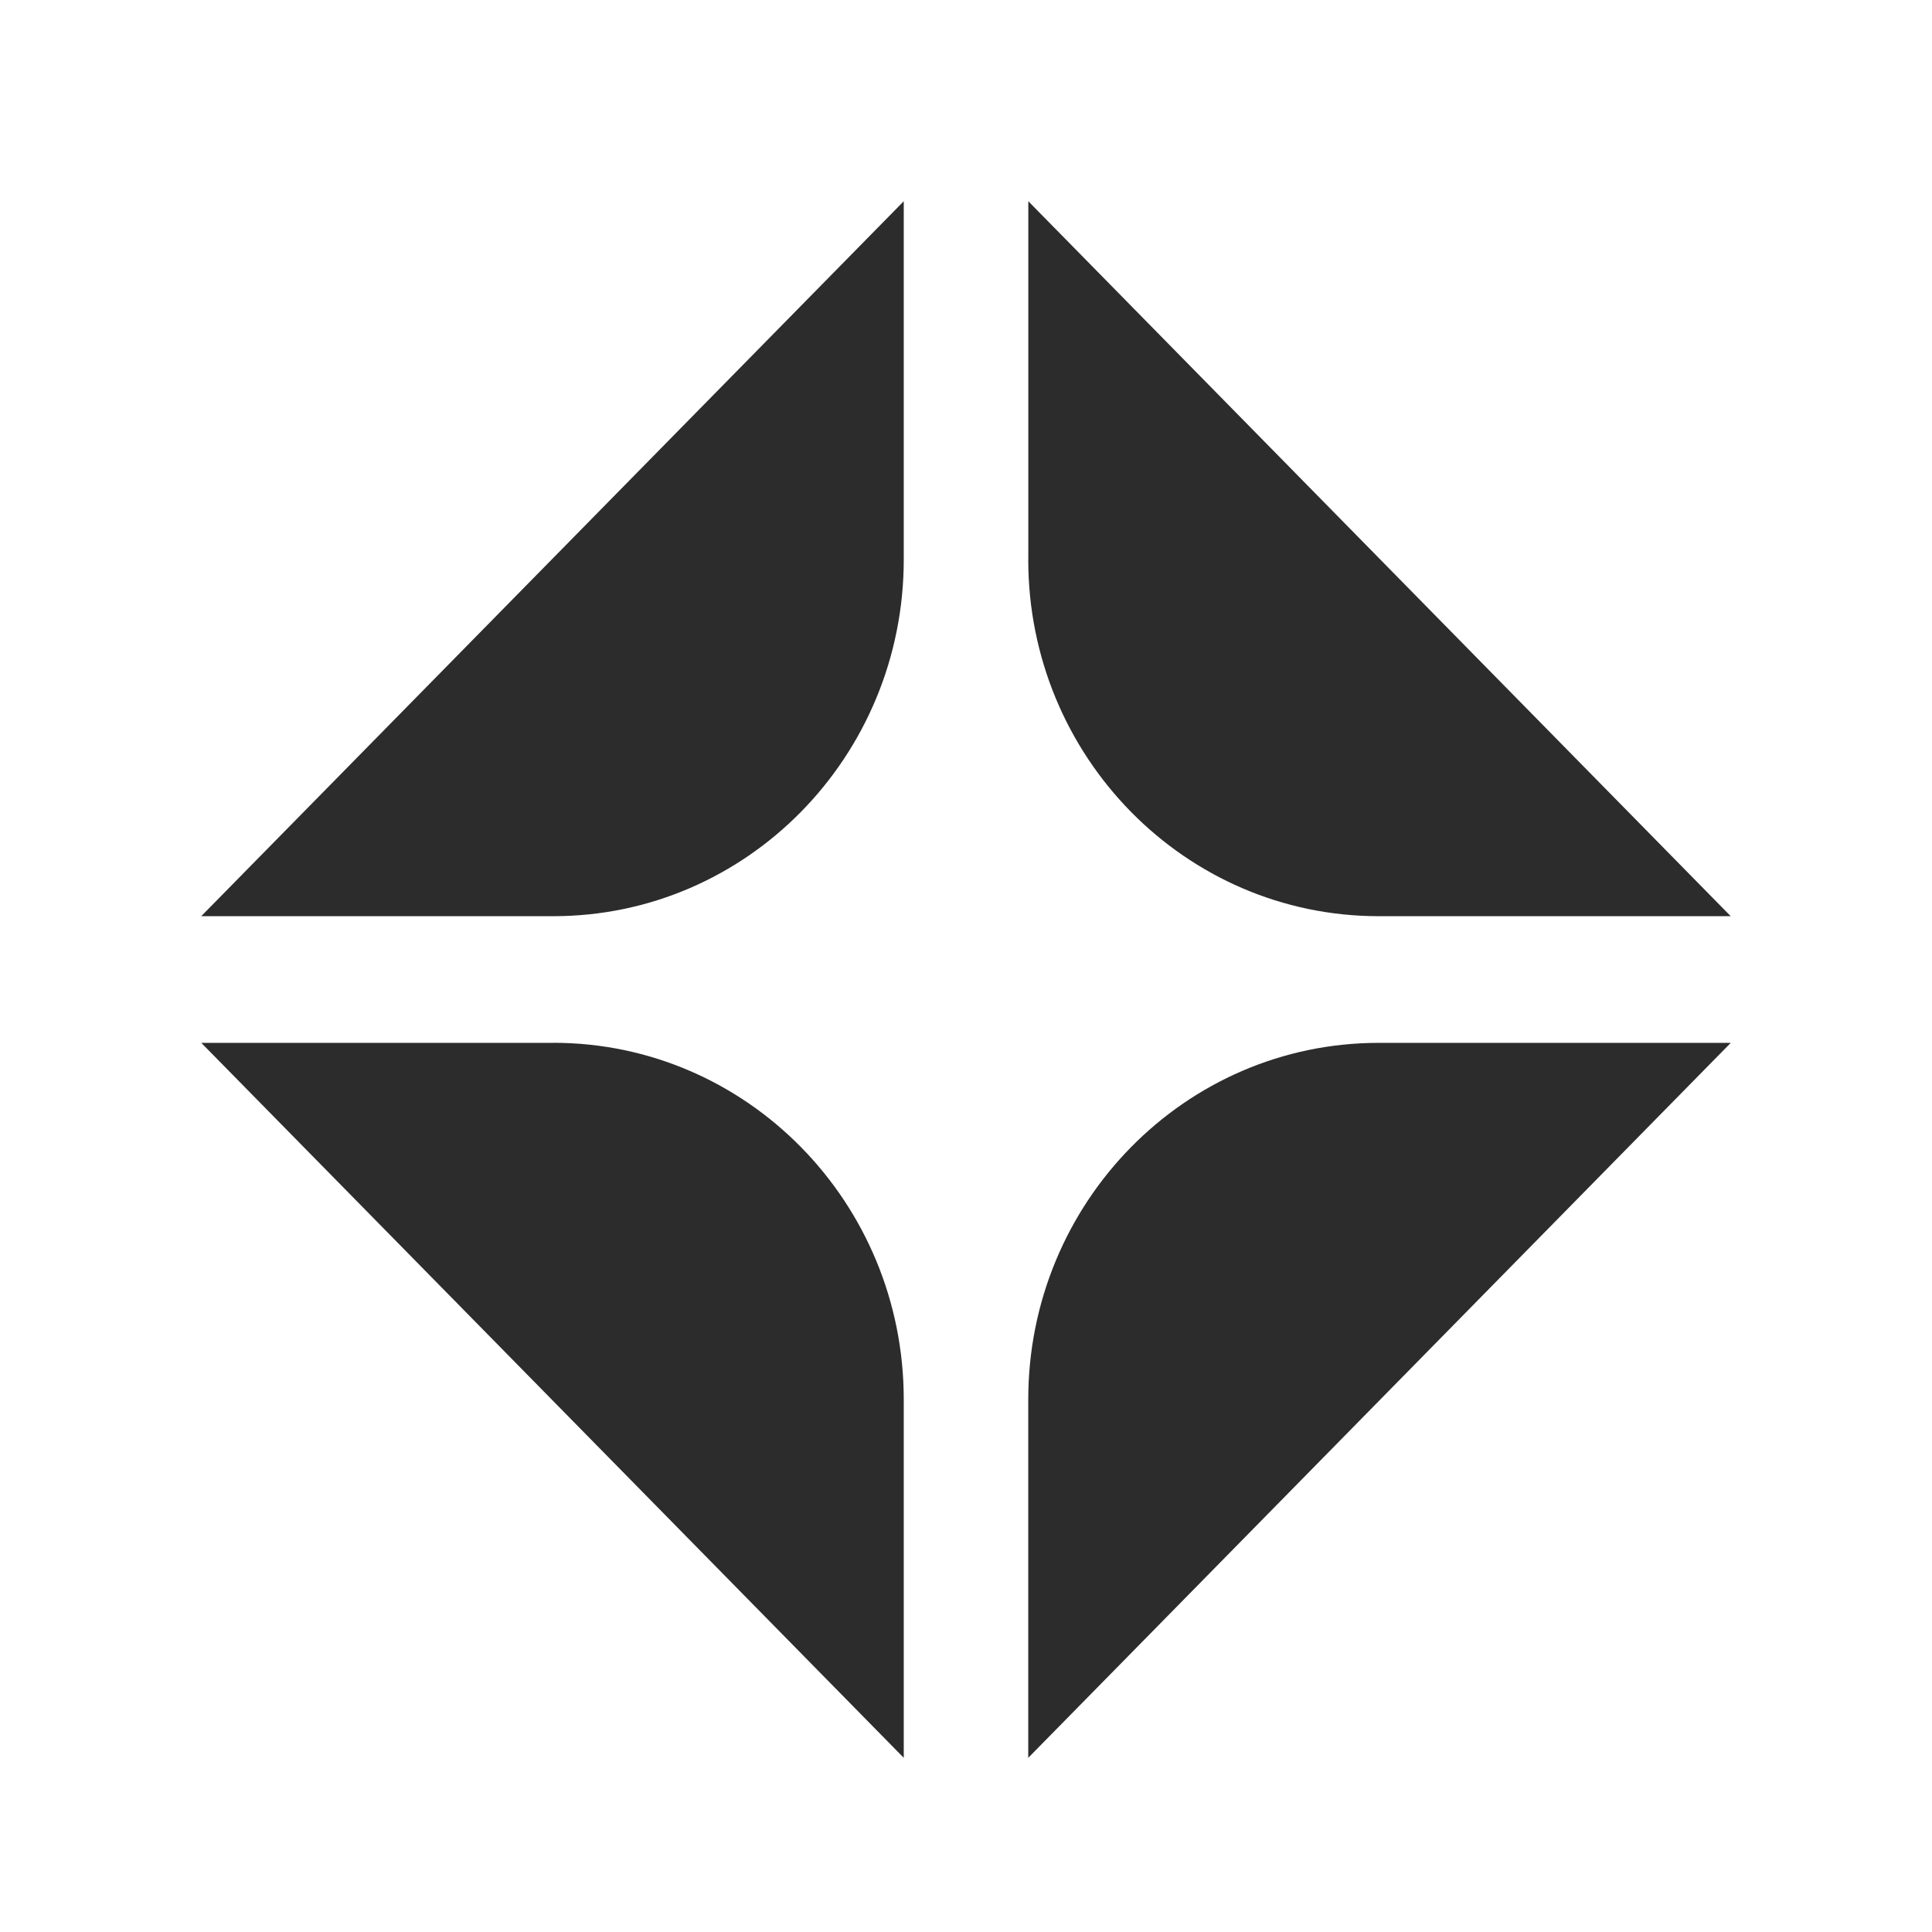
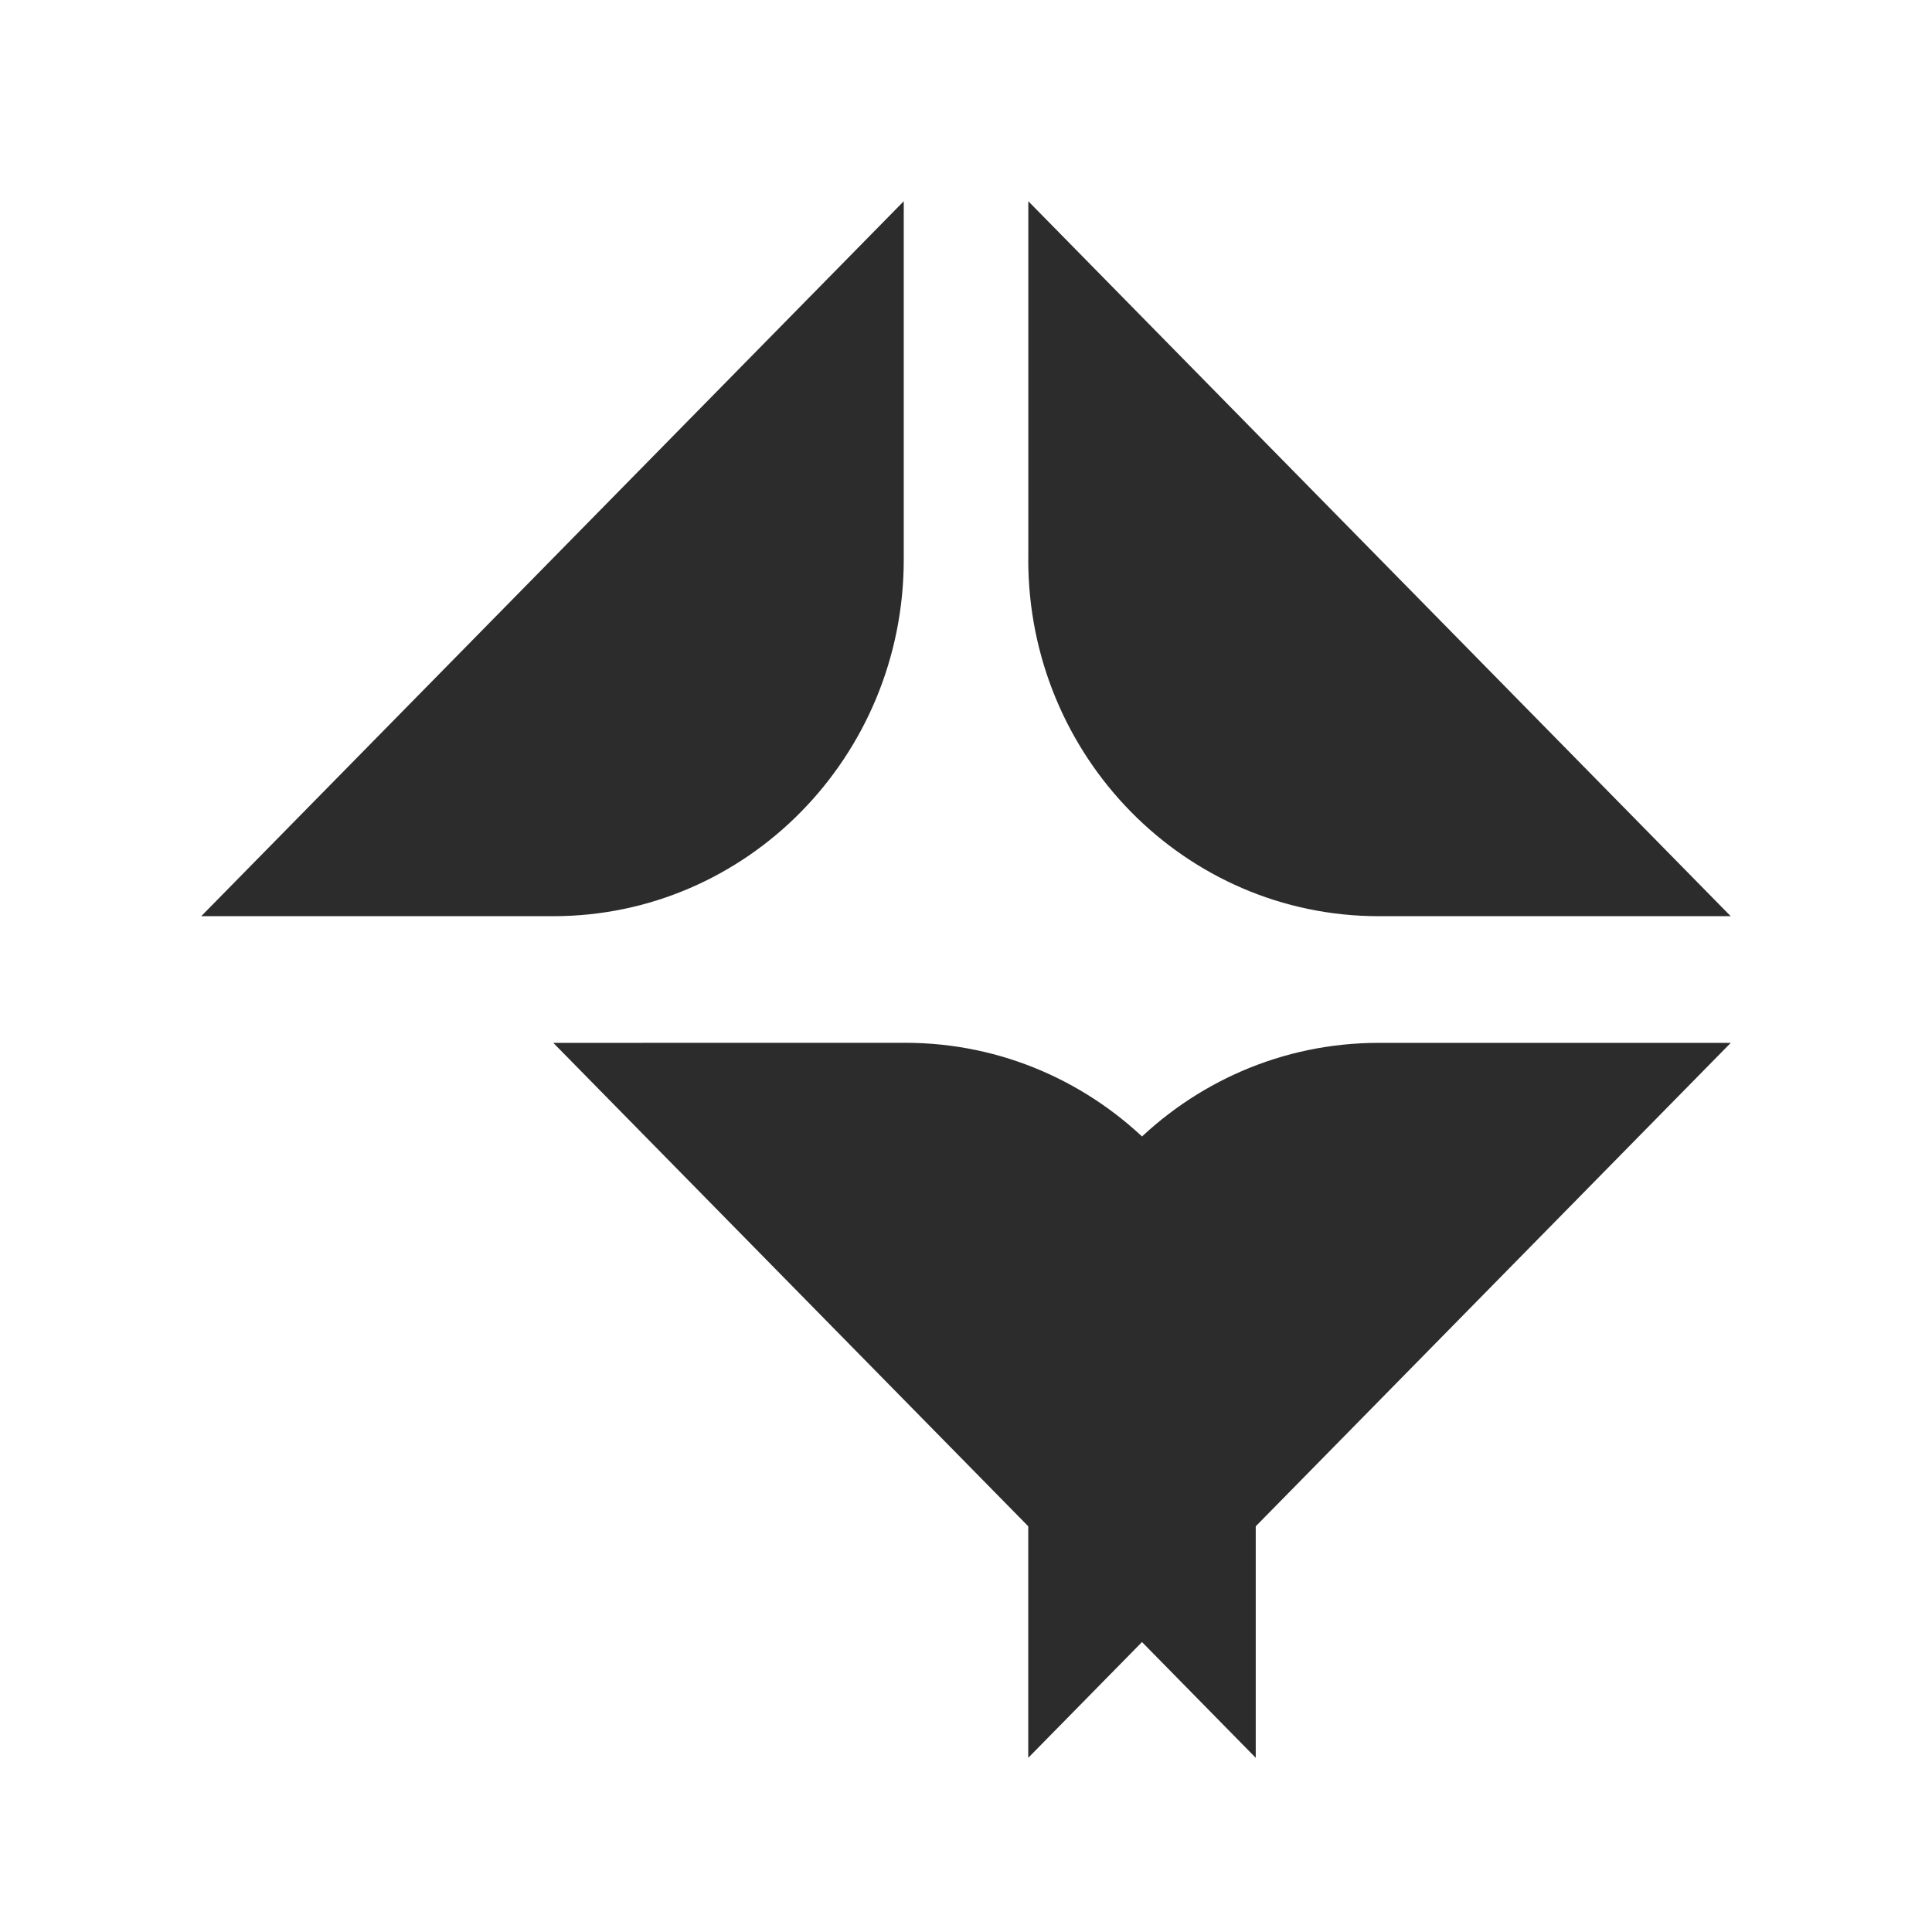
<svg xmlns="http://www.w3.org/2000/svg" width="32" height="32" fill="none">
-   <path fill="#2D2C2D" d="M9.164 15.175c3.207 0 5.805-2.645 5.805-5.908V3.333L3.333 15.175h5.831Zm0 2.098h-5.83l11.635 11.842V23.18c0-3.263-2.598-5.908-5.805-5.908Zm7.867-8.006c0 3.264 2.598 5.908 5.805 5.908h5.83L17.032 3.333v5.934Zm0 13.913v5.935l11.636-11.842h-5.831c-3.207 0-5.805 2.645-5.805 5.908Z" />
+   <path fill="#2D2C2D" d="M9.164 15.175c3.207 0 5.805-2.645 5.805-5.908V3.333L3.333 15.175h5.831Zm0 2.098l11.635 11.842V23.18c0-3.263-2.598-5.908-5.805-5.908Zm7.867-8.006c0 3.264 2.598 5.908 5.805 5.908h5.83L17.032 3.333v5.934Zm0 13.913v5.935l11.636-11.842h-5.831c-3.207 0-5.805 2.645-5.805 5.908Z" />
</svg>